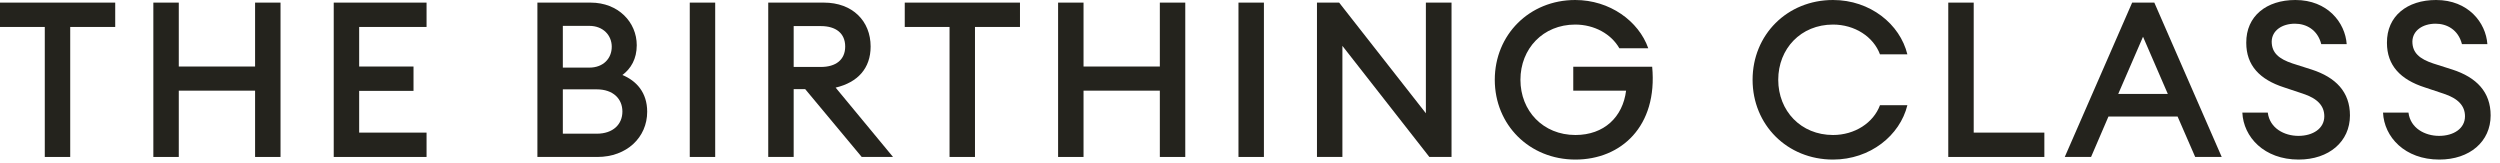
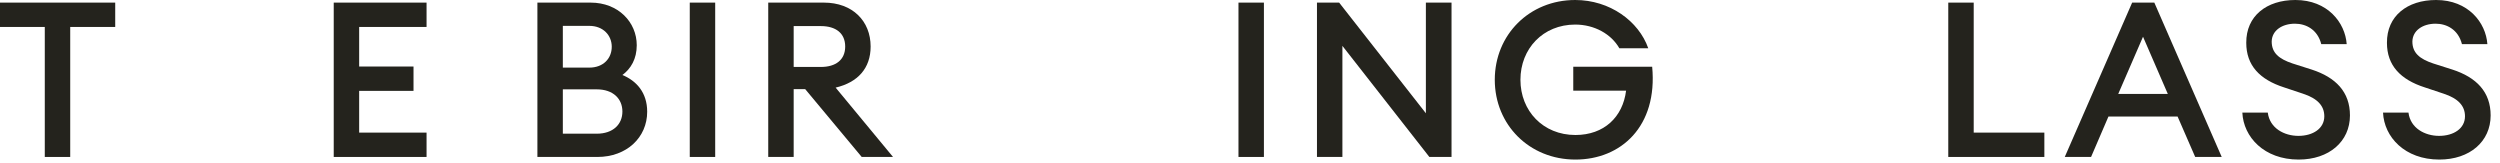
<svg xmlns="http://www.w3.org/2000/svg" width="230" height="15" viewBox="0 0 230 15" fill="none">
  <path d="M4.12 14.44V2.48H0V0.24H10.6V2.48H6.46V14.44H4.12Z" fill="#24231D" />
-   <path d="M14.108 14.44V0.24H16.448V6.12H23.468V0.24H25.808V14.44H23.468V8.34H16.448V14.44H14.108Z" fill="#24231D" />
  <path d="M30.703 14.44V0.24H39.243V2.48H33.043V6.12H38.043V8.36H33.043V12.2H39.243V14.44H30.703Z" fill="#24231D" />
  <path d="M49.441 14.44V0.24H54.34C56.88 0.24 58.581 2.04 58.581 4.16C58.581 5.42 58.041 6.32 57.261 6.9C58.56 7.44 59.541 8.52 59.541 10.28C59.541 12.64 57.66 14.44 54.961 14.44H49.441ZM51.781 6.22H54.221C55.501 6.22 56.281 5.38 56.281 4.3C56.281 3.26 55.501 2.38 54.221 2.38H51.781V6.22ZM51.781 12.3H54.901C56.401 12.3 57.261 11.44 57.261 10.26C57.261 9.1 56.42 8.22 54.901 8.22H51.781V12.3Z" fill="#24231D" />
  <path d="M63.458 14.44V0.24H65.798V14.44H63.458Z" fill="#24231D" />
  <path d="M70.678 14.44V0.24H75.798C78.438 0.24 80.098 1.94 80.098 4.28C80.098 6.28 78.918 7.58 76.878 8.06L82.158 14.44H79.278L74.078 8.2H73.018V14.44H70.678ZM73.018 6.16H75.518C76.898 6.16 77.758 5.5 77.758 4.28C77.758 3.06 76.898 2.4 75.518 2.4H73.018V6.16Z" fill="#24231D" />
-   <path d="M87.358 14.44V2.48H83.237V0.24H93.838V2.48H89.698V14.44H87.358Z" fill="#24231D" />
-   <path d="M97.345 14.44V0.24H99.685V6.12H106.705V0.24H109.045V14.44H106.705V8.34H99.685V14.44H97.345Z" fill="#24231D" />
  <path d="M113.94 14.44V0.24H116.28V14.44H113.94Z" fill="#24231D" />
  <path d="M133.541 14.44H131.501L123.501 4.22V14.44H121.161V0.24H123.201L131.181 10.42V0.24H133.541V14.44Z" fill="#24231D" />
  <path d="M137.52 7.34C137.52 3.2 140.7 0 144.92 0C148.1 0 150.76 1.94 151.64 4.44H148.98C148.24 3.14 146.7 2.26 144.92 2.26C141.96 2.26 139.88 4.48 139.88 7.34C139.88 10.2 141.96 12.42 144.94 12.42C147.58 12.42 149.3 10.76 149.6 8.34H144.74V6.14H152C152.52 11.64 149.12 14.68 144.94 14.68C140.7 14.68 137.52 11.48 137.52 7.34Z" fill="#24231D" />
-   <path d="M161.238 7.34C161.238 3.2 164.418 0 168.638 0C172.058 0 174.798 2.22 175.478 5H172.958C172.358 3.38 170.638 2.26 168.638 2.26C165.678 2.26 163.598 4.48 163.598 7.34C163.598 10.2 165.678 12.42 168.638 12.42C170.638 12.42 172.358 11.3 172.958 9.68H175.478C174.798 12.46 172.058 14.68 168.638 14.68C164.418 14.68 161.238 11.48 161.238 7.34Z" fill="#24231D" />
  <path d="M179.241 14.44V0.24H181.581V12.2H188.081V14.44H179.241Z" fill="#24231D" />
  <path d="M189.958 14.44L196.158 0.24H198.198L204.398 14.44H201.958L200.338 10.72H193.978L192.378 14.44H189.958ZM194.878 8.64H199.438L197.158 3.38L194.878 8.64Z" fill="#24231D" />
  <path d="M206.296 10.36H208.636C208.816 11.8 210.156 12.5 211.456 12.5C212.796 12.5 213.836 11.82 213.836 10.7C213.836 9.74 213.216 9.06 211.876 8.62L210.136 8.04C207.896 7.32 206.656 6.02 206.656 3.94C206.636 1.48 208.516 0 211.176 0C214.136 0 215.756 2.08 215.896 4.06H213.556C213.216 2.72 212.156 2.18 211.136 2.18C209.956 2.18 209.016 2.8 208.996 3.82C208.996 4.86 209.656 5.42 210.916 5.84L212.676 6.4C214.896 7.12 216.196 8.46 216.196 10.62C216.196 13.02 214.276 14.68 211.476 14.68C208.296 14.68 206.396 12.6 206.296 10.36Z" fill="#24231D" />
  <path d="M219.239 10.36H221.579C221.759 11.8 223.099 12.5 224.399 12.5C225.739 12.5 226.779 11.82 226.779 10.7C226.779 9.74 226.159 9.06 224.819 8.62L223.079 8.04C220.839 7.32 219.599 6.02 219.599 3.94C219.579 1.48 221.459 0 224.119 0C227.079 0 228.699 2.08 228.839 4.06H226.499C226.159 2.72 225.099 2.18 224.079 2.18C222.899 2.18 221.959 2.8 221.939 3.82C221.939 4.86 222.599 5.42 223.859 5.84L225.619 6.4C227.839 7.12 229.139 8.46 229.139 10.62C229.139 13.02 227.219 14.68 224.419 14.68C221.239 14.68 219.339 12.6 219.239 10.36Z" fill="#24231D" />
</svg>